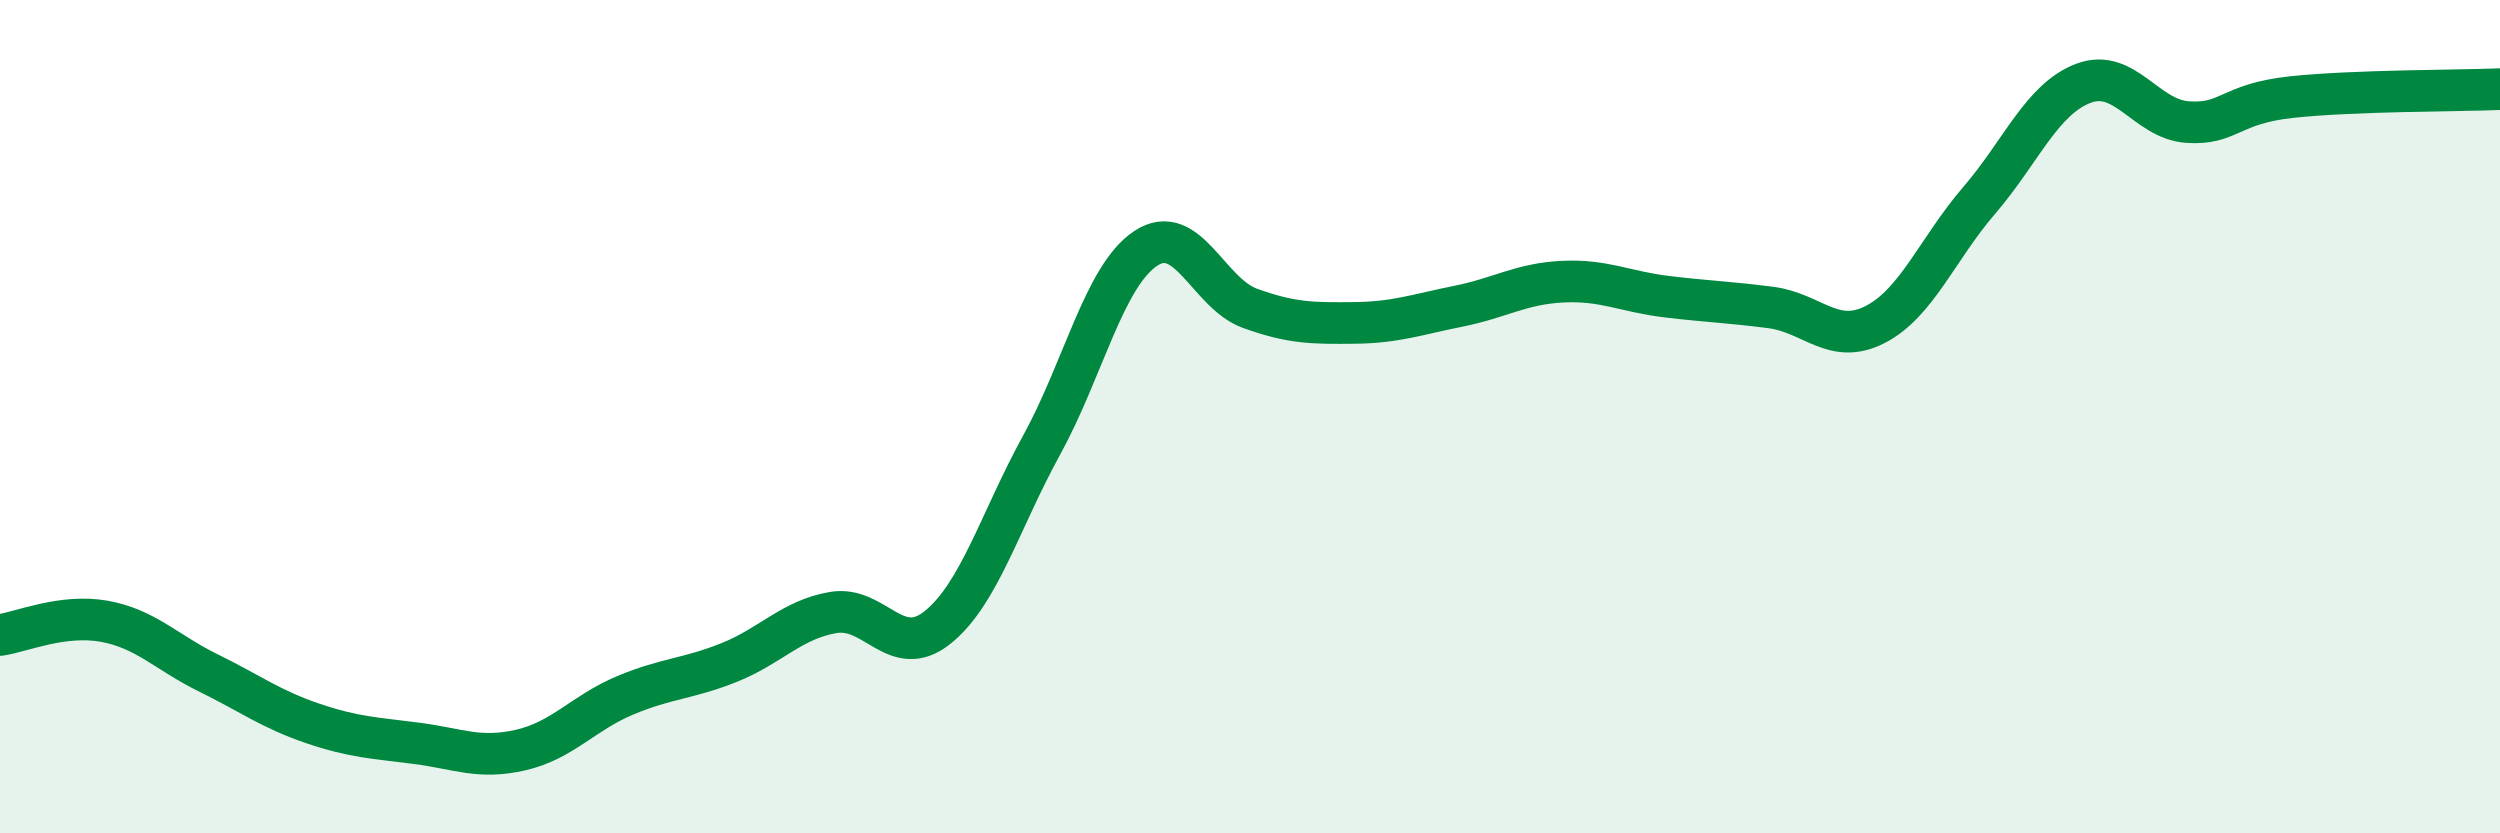
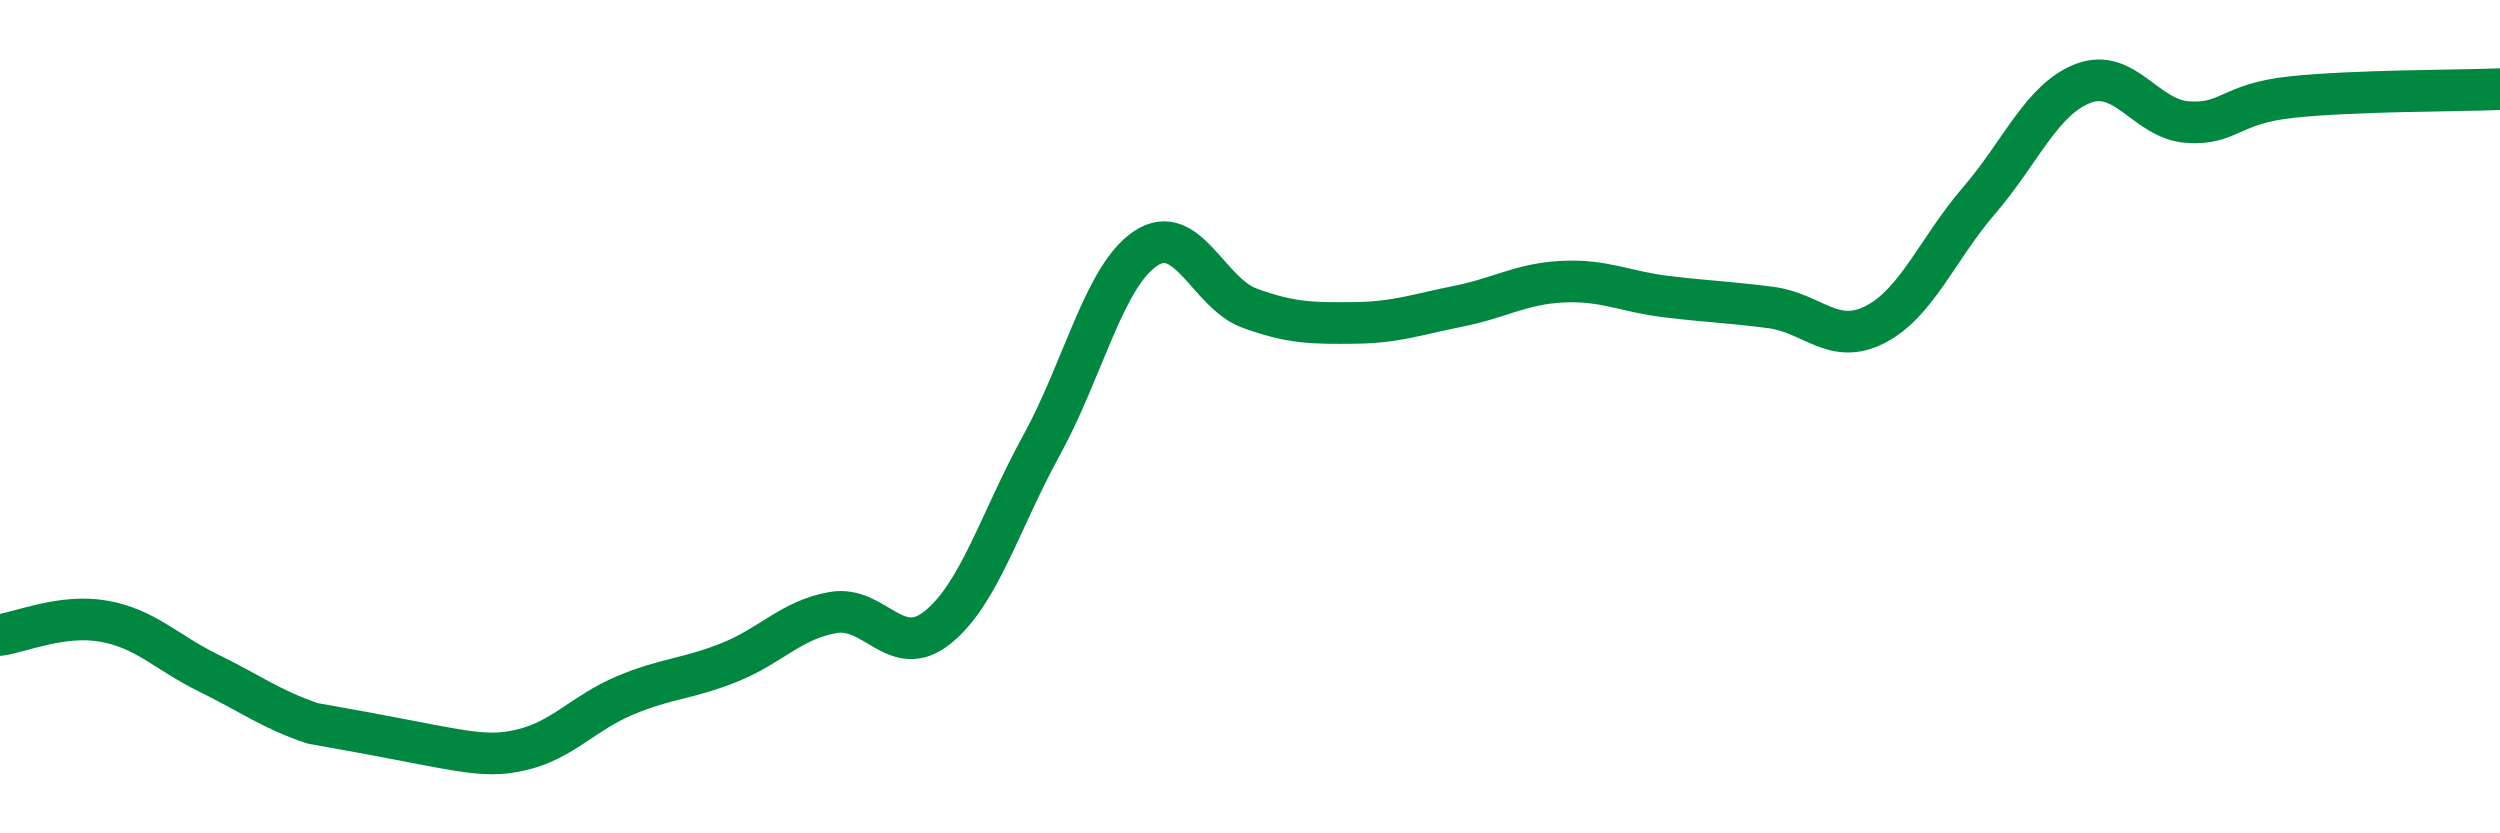
<svg xmlns="http://www.w3.org/2000/svg" width="60" height="20" viewBox="0 0 60 20">
-   <path d="M 0,15.24 C 0.5,15.17 1.5,14.73 2.5,14.91 C 3.5,15.09 4,15.66 5,16.15 C 6,16.64 6.5,17.02 7.5,17.36 C 8.5,17.7 9,17.71 10,17.84 C 11,17.97 11.5,18.23 12.5,18 C 13.5,17.77 14,17.11 15,16.69 C 16,16.27 16.5,16.3 17.5,15.9 C 18.5,15.5 19,14.87 20,14.7 C 21,14.53 21.5,15.86 22.5,15.06 C 23.5,14.26 24,12.5 25,10.68 C 26,8.86 26.5,6.62 27.5,5.96 C 28.5,5.3 29,7.04 30,7.4 C 31,7.76 31.5,7.76 32.5,7.75 C 33.5,7.74 34,7.55 35,7.35 C 36,7.15 36.5,6.81 37.5,6.76 C 38.5,6.71 39,7 40,7.12 C 41,7.24 41.5,7.25 42.5,7.38 C 43.5,7.51 44,8.3 45,7.79 C 46,7.28 46.5,5.97 47.5,4.81 C 48.5,3.65 49,2.38 50,2 C 51,1.62 51.5,2.86 52.5,2.93 C 53.5,3 53.5,2.49 55,2.33 C 56.5,2.17 59,2.18 60,2.14L60 20L0 20Z" fill="#008740" opacity="0.1" stroke-linecap="round" stroke-linejoin="round" />
-   <path d="M 0,15.24 C 0.5,15.17 1.5,14.73 2.5,14.91 C 3.5,15.09 4,15.66 5,16.15 C 6,16.64 6.5,17.02 7.5,17.36 C 8.5,17.7 9,17.71 10,17.84 C 11,17.97 11.5,18.23 12.5,18 C 13.5,17.77 14,17.11 15,16.69 C 16,16.27 16.5,16.3 17.5,15.9 C 18.5,15.5 19,14.87 20,14.7 C 21,14.53 21.5,15.86 22.5,15.06 C 23.5,14.26 24,12.5 25,10.68 C 26,8.86 26.5,6.62 27.5,5.96 C 28.5,5.3 29,7.04 30,7.4 C 31,7.76 31.5,7.76 32.5,7.75 C 33.5,7.74 34,7.55 35,7.35 C 36,7.15 36.5,6.81 37.5,6.76 C 38.5,6.71 39,7 40,7.12 C 41,7.24 41.5,7.25 42.5,7.38 C 43.5,7.51 44,8.3 45,7.79 C 46,7.28 46.5,5.97 47.5,4.81 C 48.5,3.65 49,2.38 50,2 C 51,1.62 51.5,2.86 52.5,2.93 C 53.5,3 53.5,2.49 55,2.33 C 56.5,2.17 59,2.18 60,2.14" stroke="#008740" stroke-width="1" fill="none" stroke-linecap="round" stroke-linejoin="round" />
+   <path d="M 0,15.24 C 0.5,15.17 1.5,14.73 2.5,14.91 C 3.5,15.09 4,15.66 5,16.15 C 6,16.64 6.5,17.02 7.5,17.36 C 11,17.97 11.5,18.23 12.5,18 C 13.5,17.77 14,17.11 15,16.69 C 16,16.27 16.5,16.3 17.5,15.9 C 18.5,15.5 19,14.87 20,14.7 C 21,14.53 21.5,15.86 22.5,15.06 C 23.5,14.26 24,12.5 25,10.68 C 26,8.86 26.5,6.62 27.5,5.96 C 28.5,5.3 29,7.04 30,7.4 C 31,7.76 31.5,7.76 32.5,7.75 C 33.5,7.74 34,7.55 35,7.35 C 36,7.15 36.5,6.81 37.5,6.76 C 38.5,6.71 39,7 40,7.12 C 41,7.24 41.5,7.25 42.5,7.38 C 43.5,7.51 44,8.3 45,7.79 C 46,7.28 46.5,5.97 47.5,4.81 C 48.5,3.65 49,2.38 50,2 C 51,1.62 51.5,2.86 52.5,2.93 C 53.5,3 53.5,2.49 55,2.33 C 56.5,2.17 59,2.18 60,2.14" stroke="#008740" stroke-width="1" fill="none" stroke-linecap="round" stroke-linejoin="round" />
</svg>